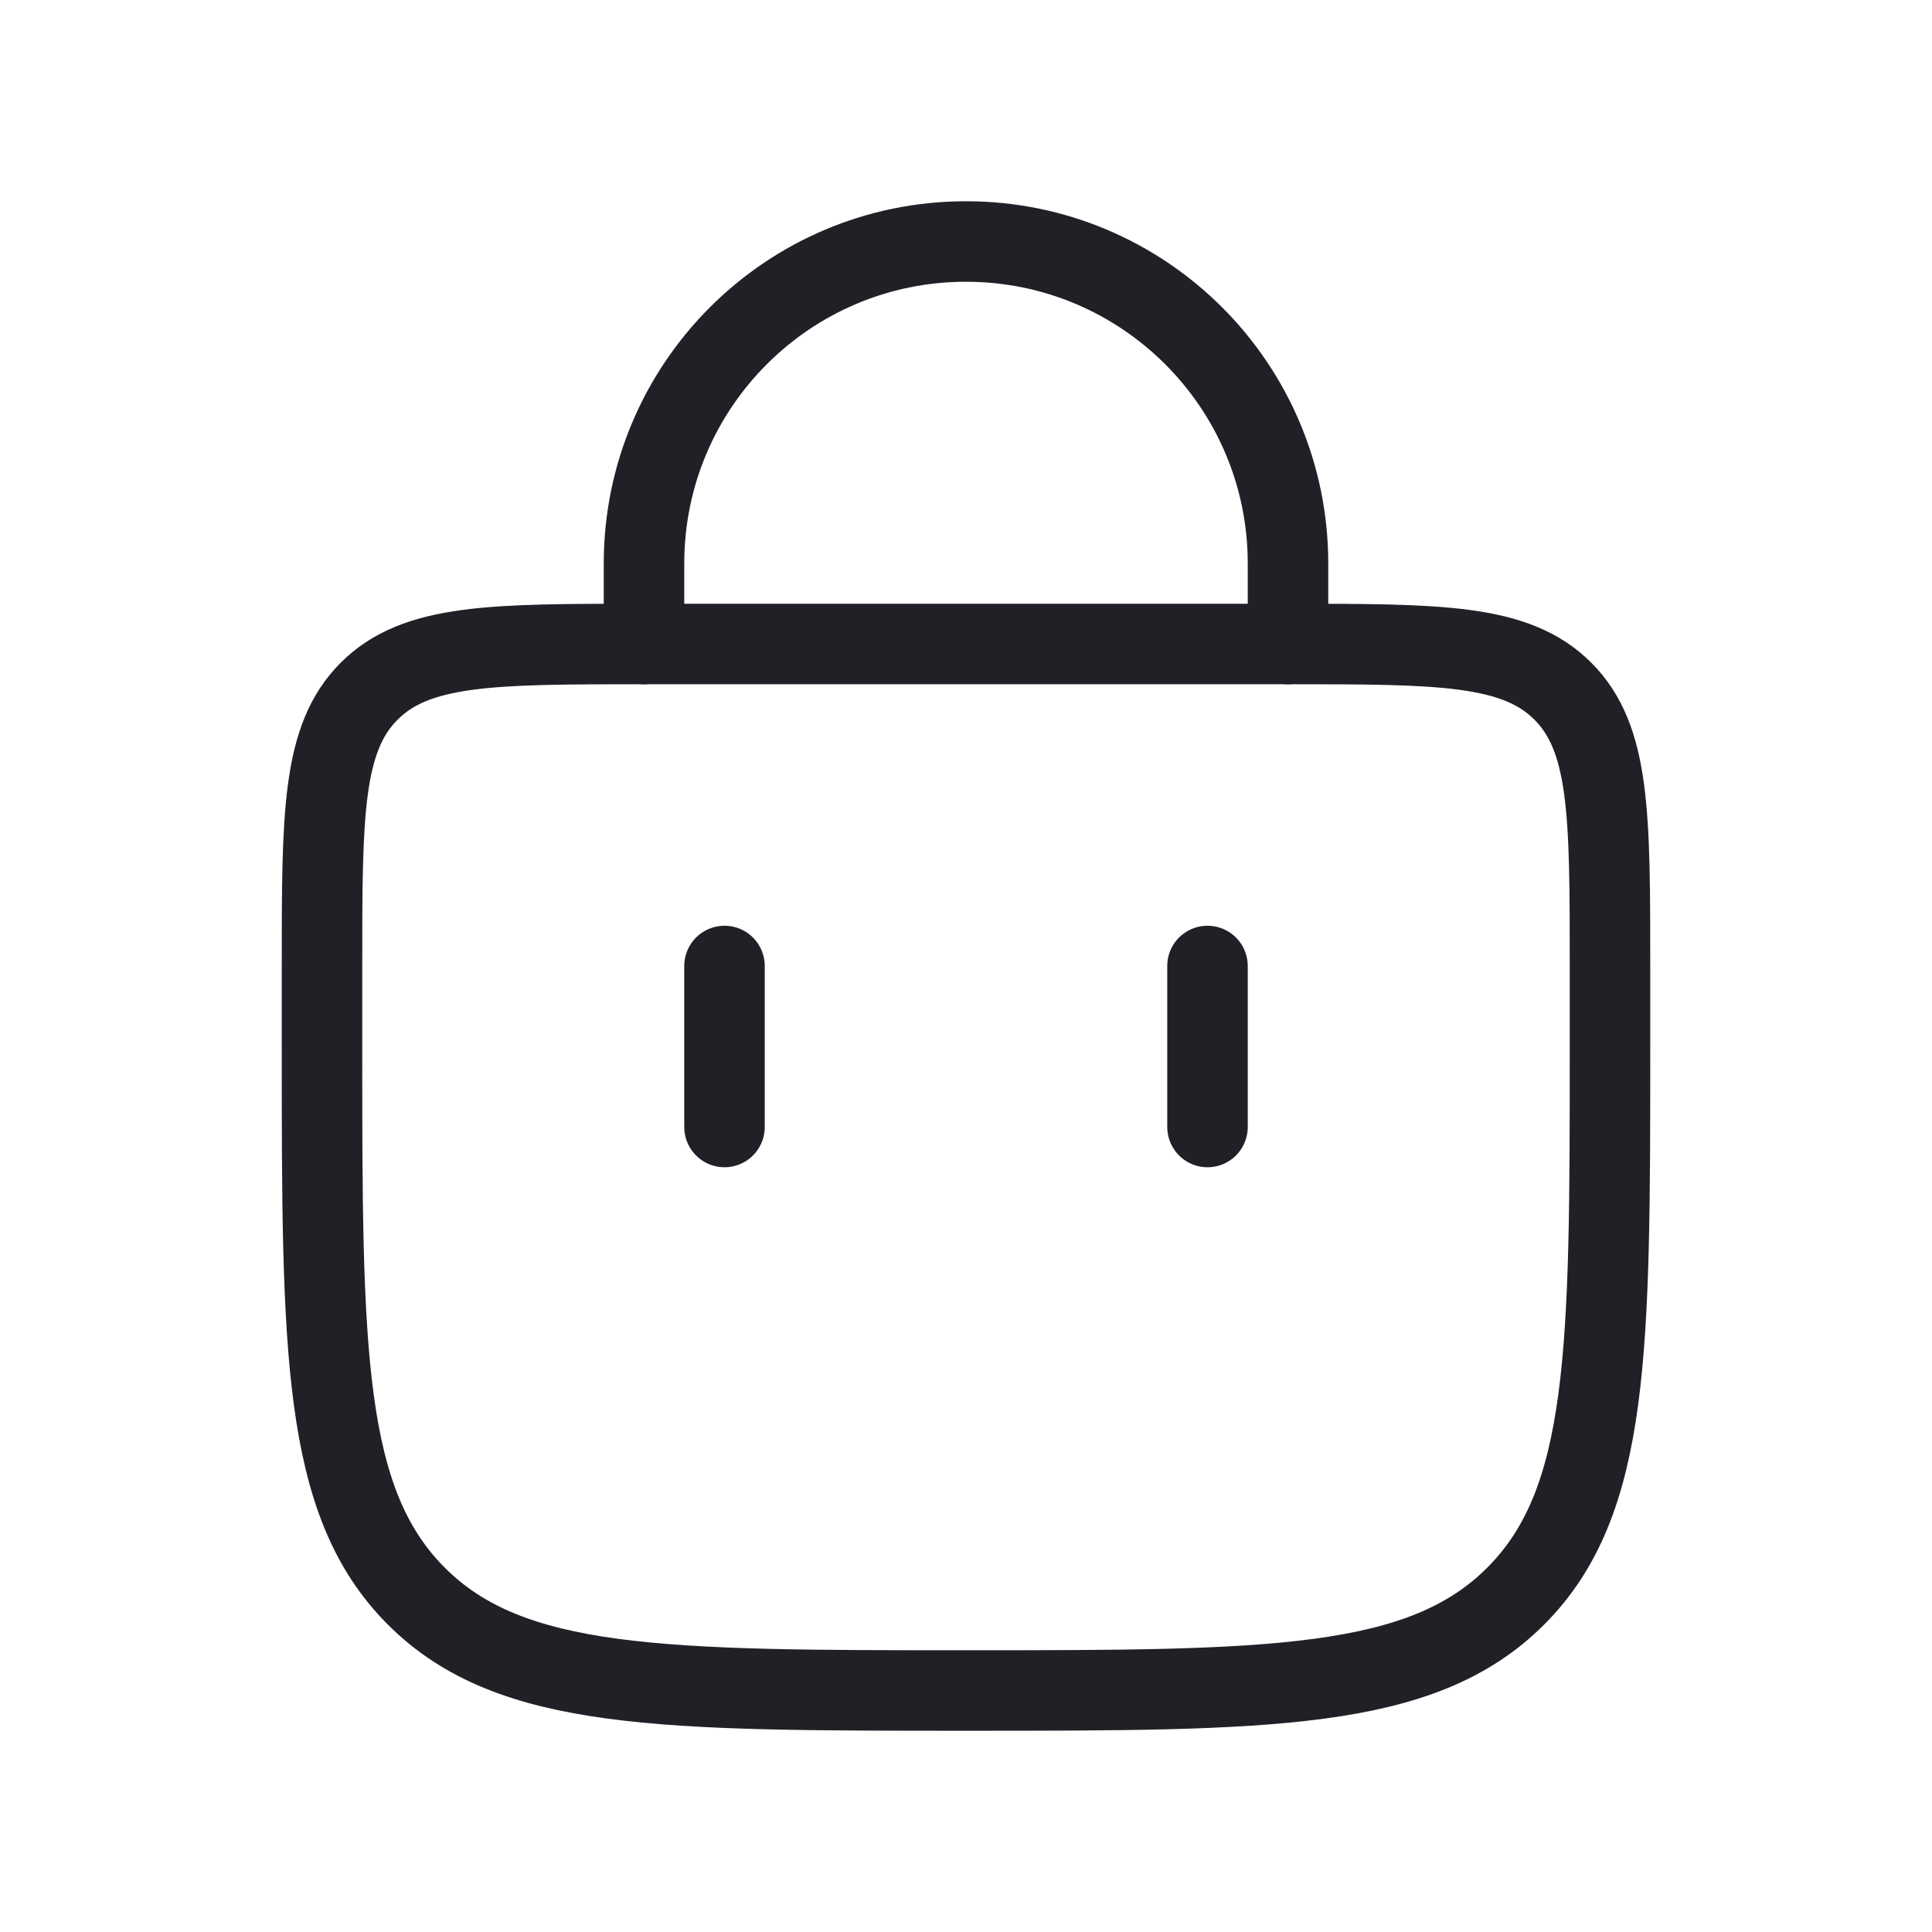
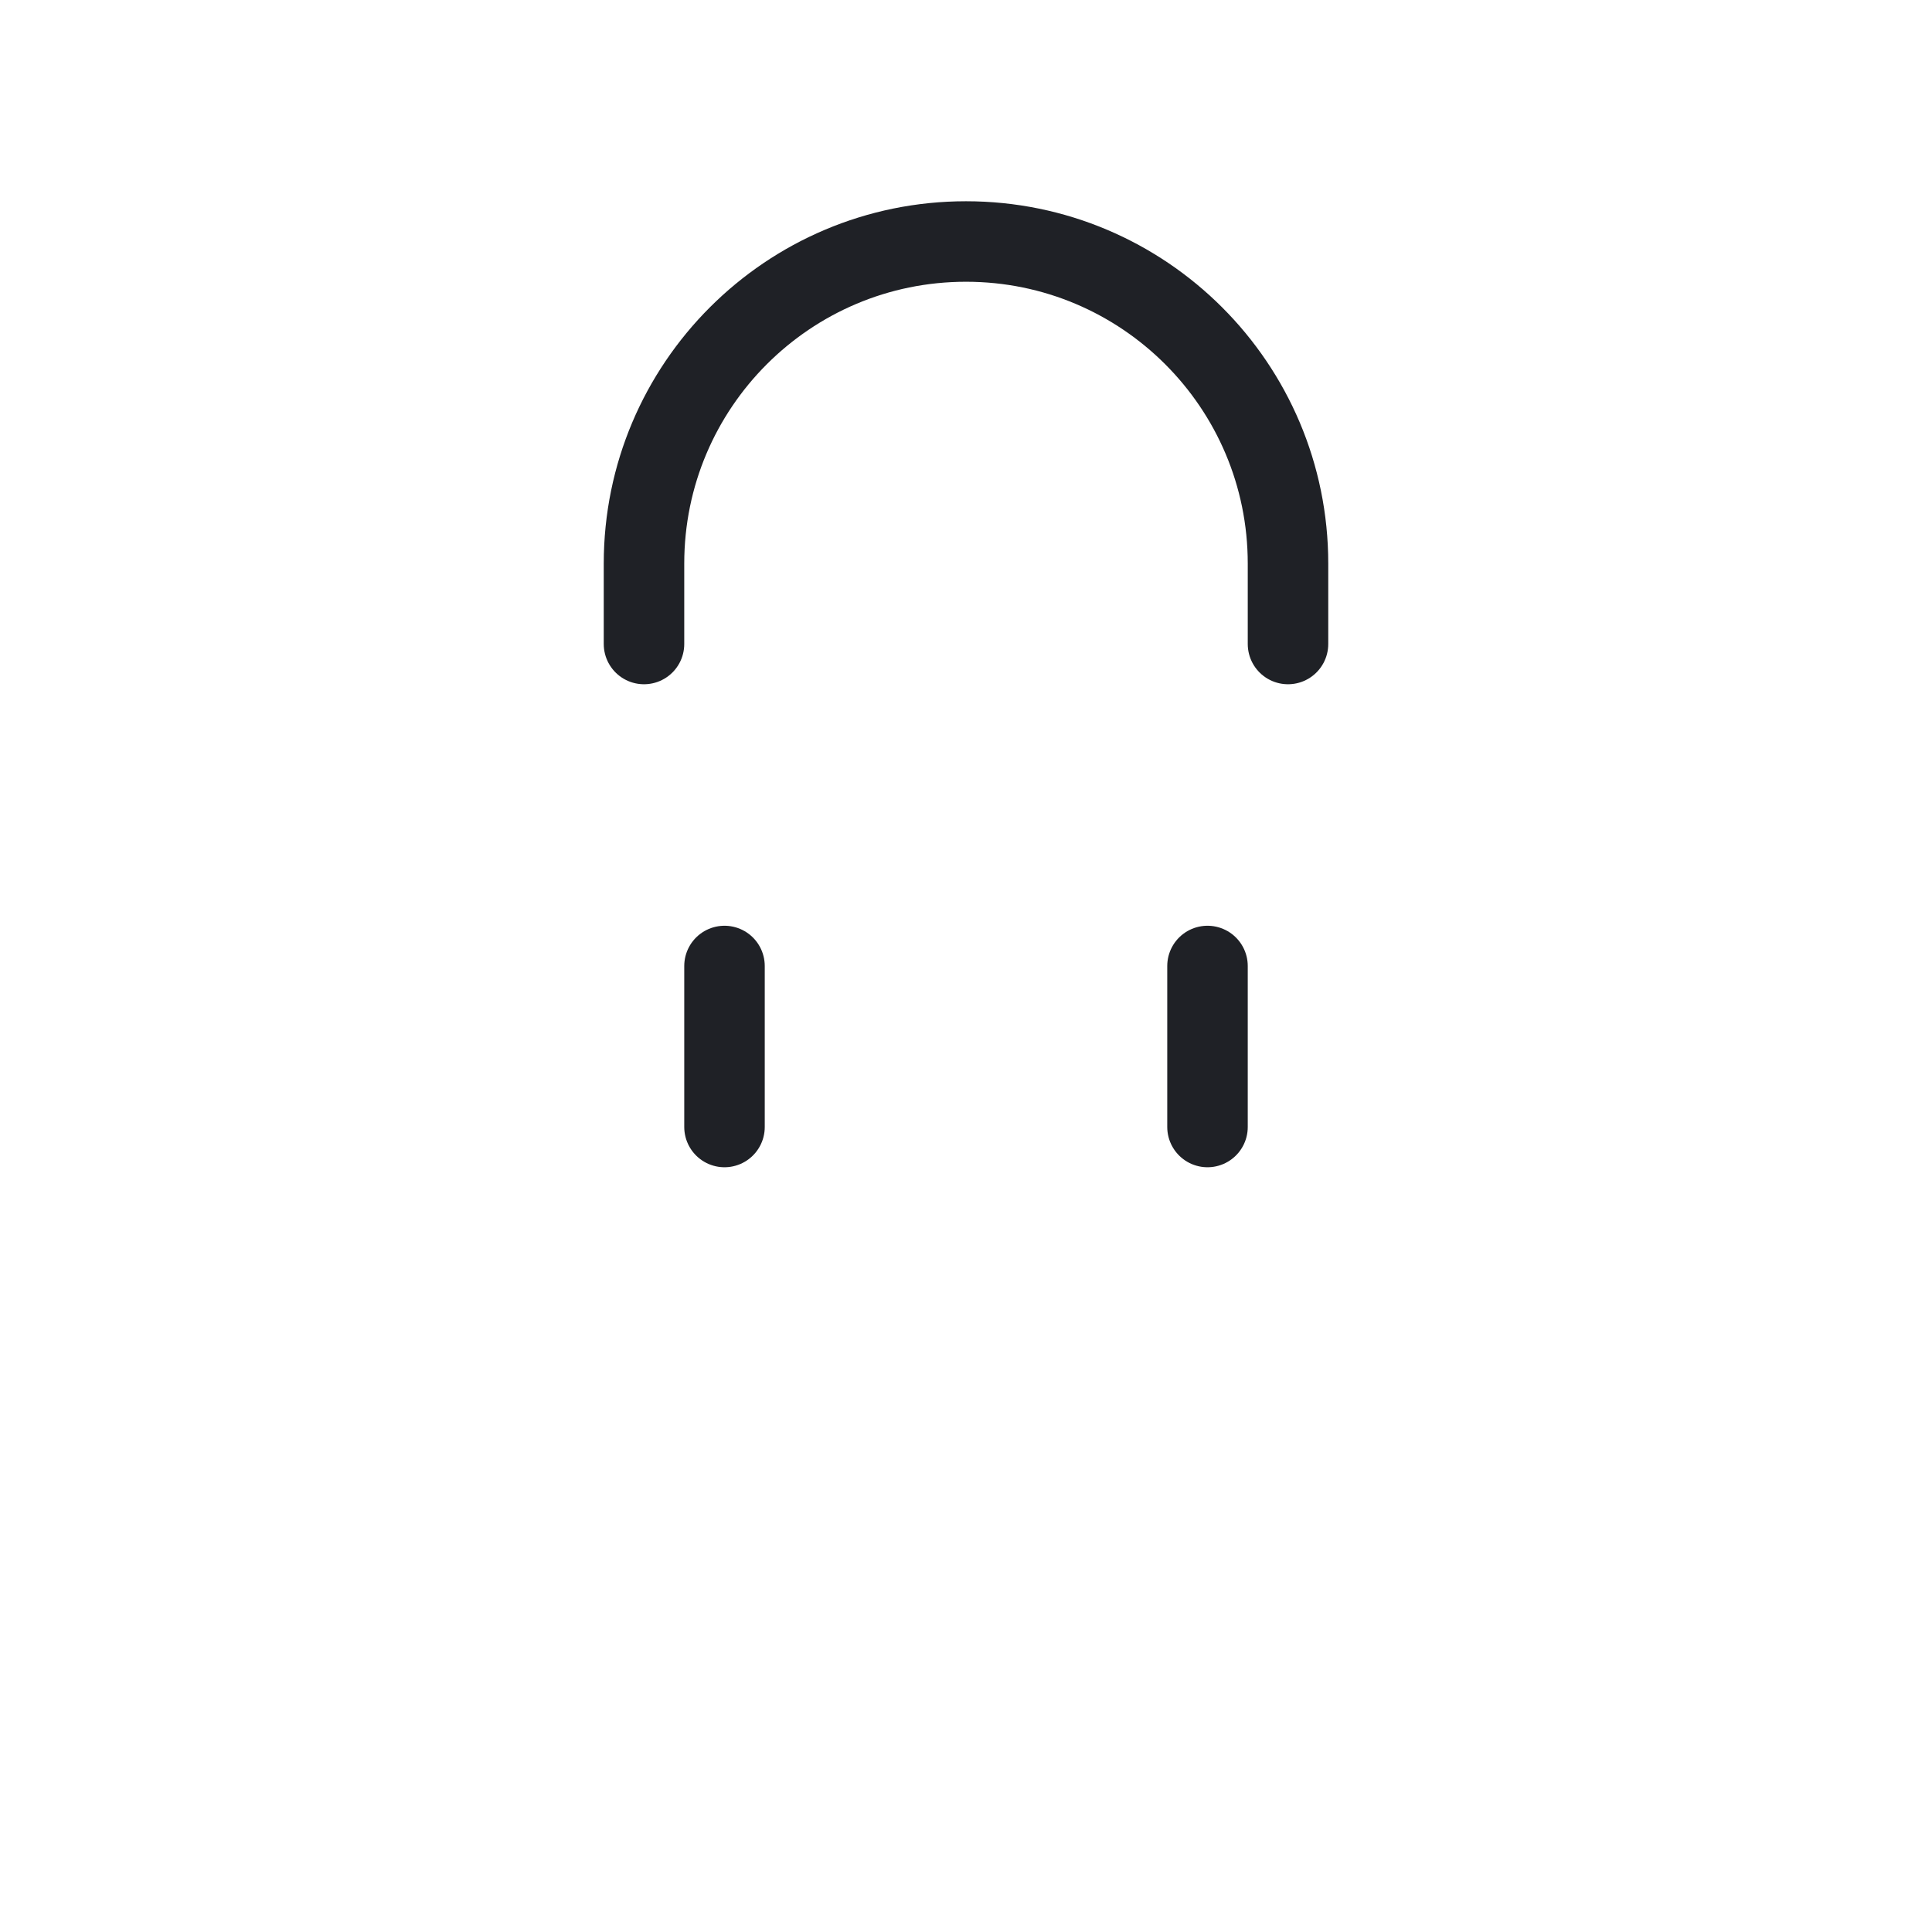
<svg xmlns="http://www.w3.org/2000/svg" width="24" height="24" viewBox="0 0 24 24" fill="none">
  <path d="M8 8L8 7C8 4.791 9.791 3 12 3V3C14.209 3 16 4.791 16 7L16 8" stroke="#1F2126" stroke-linecap="round" />
  <path d="M15 14V12" stroke="#1F2126" stroke-linecap="round" />
  <path d="M9 14V12" stroke="#1F2126" stroke-linecap="round" />
-   <path d="M4 12C4 10.114 4 9.172 4.586 8.586C5.172 8 6.114 8 8 8H16C17.886 8 18.828 8 19.414 8.586C20 9.172 20 10.114 20 12V13C20 16.771 20 18.657 18.828 19.828C17.657 21 15.771 21 12 21V21C8.229 21 6.343 21 5.172 19.828C4 18.657 4 16.771 4 13V12Z" stroke="#1F2126" />
</svg>